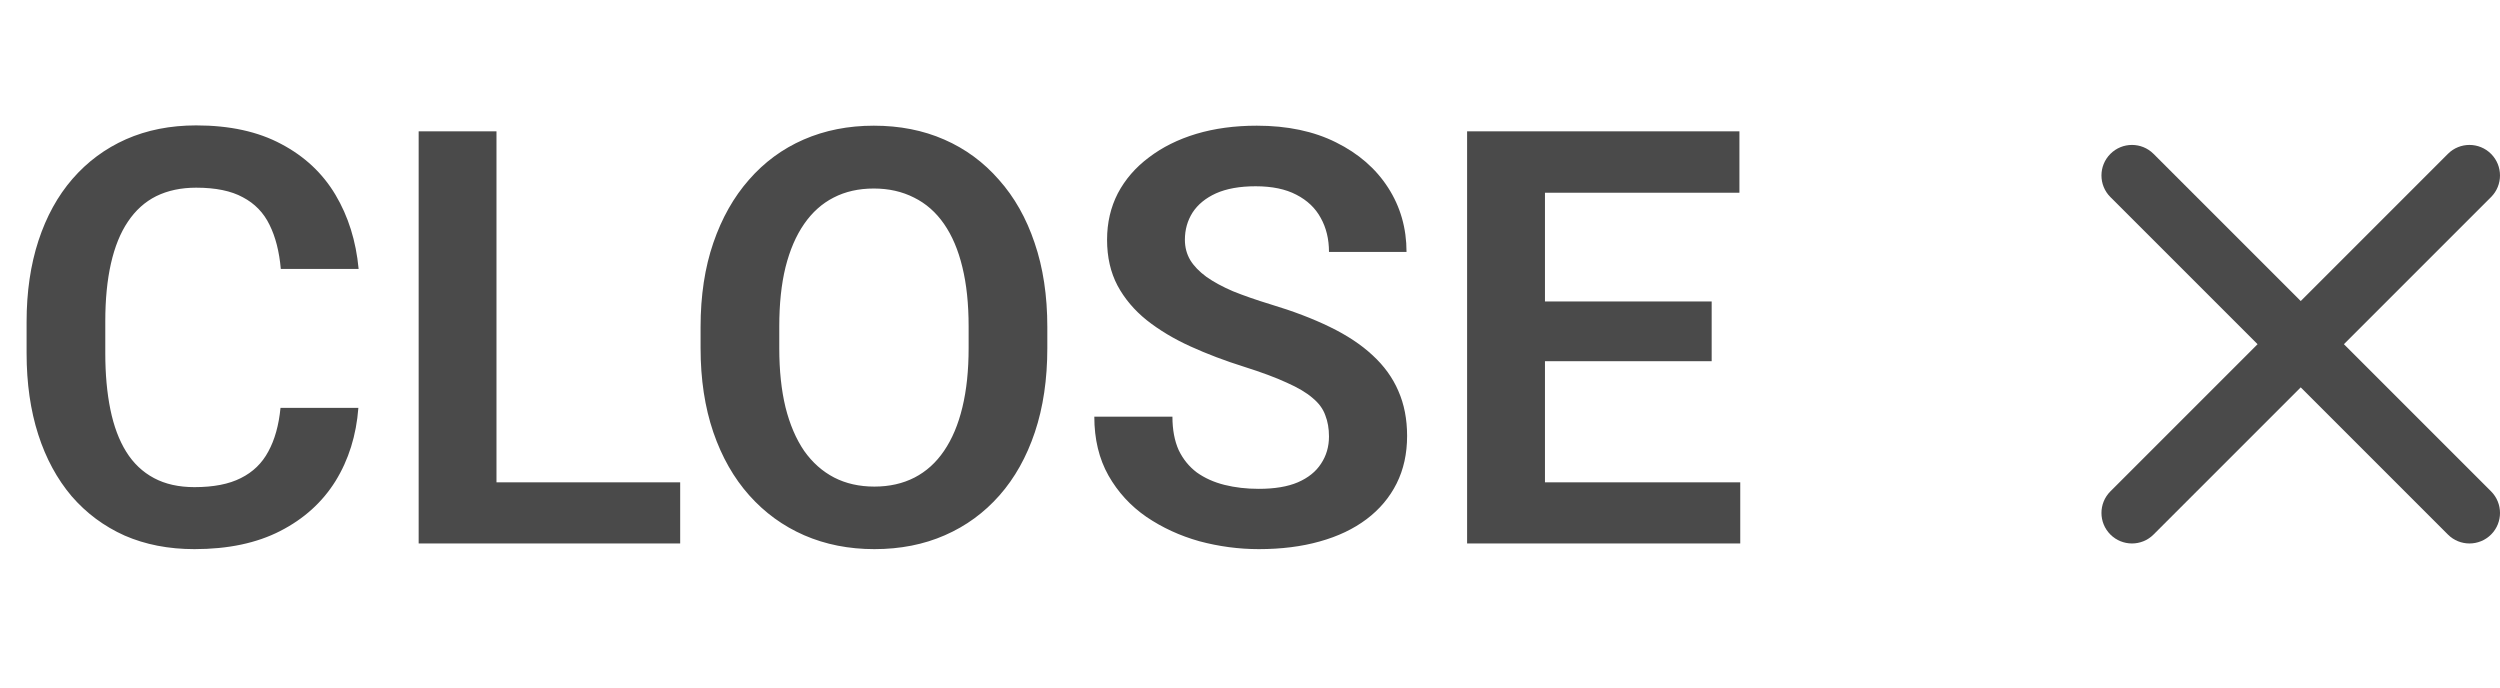
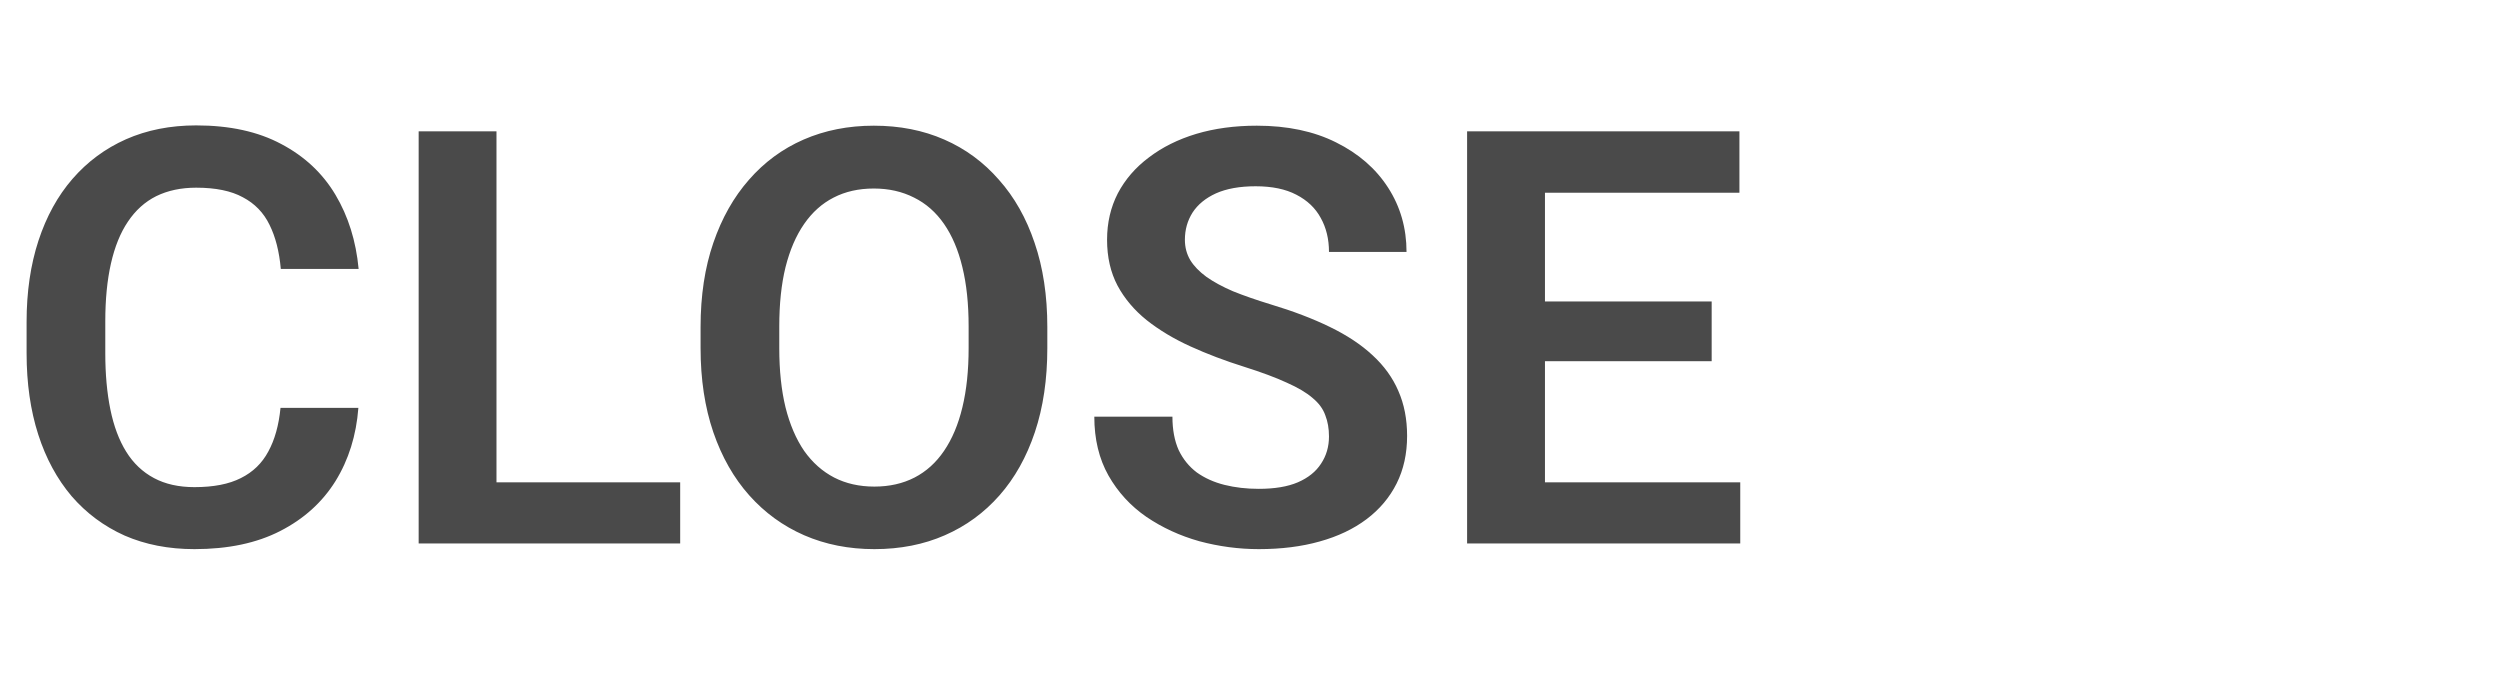
<svg xmlns="http://www.w3.org/2000/svg" width="69" height="19" viewBox="0 0 69 19" fill="none">
-   <path d="M64.692 9.5L68.753 5.439C69.082 5.11 69.082 4.576 68.753 4.247C68.424 3.918 67.89 3.918 67.562 4.247L63.5 8.309L59.438 4.247C59.109 3.918 58.576 3.918 58.247 4.247C57.918 4.576 57.918 5.11 58.247 5.439L62.309 9.5L58.247 13.562C57.918 13.891 57.918 14.424 58.247 14.753C58.576 15.082 59.11 15.082 59.438 14.753L63.5 10.691L67.562 14.753C67.89 15.082 68.424 15.082 68.754 14.753C69.082 14.424 69.082 13.891 68.754 13.562L64.692 9.5Z" fill="#4A4A4A" />
  <path d="M7.742 11.258H9.891C9.833 12.018 9.622 12.693 9.258 13.281C8.893 13.865 8.385 14.323 7.734 14.656C7.083 14.99 6.294 15.156 5.367 15.156C4.654 15.156 4.01 15.031 3.438 14.781C2.87 14.526 2.383 14.164 1.977 13.695C1.576 13.221 1.268 12.654 1.055 11.992C0.841 11.325 0.734 10.578 0.734 9.75V8.883C0.734 8.055 0.844 7.307 1.062 6.641C1.281 5.974 1.594 5.406 2 4.938C2.411 4.464 2.904 4.099 3.477 3.844C4.055 3.589 4.701 3.461 5.414 3.461C6.341 3.461 7.125 3.633 7.766 3.977C8.406 4.315 8.904 4.781 9.258 5.375C9.612 5.969 9.826 6.651 9.898 7.422H7.75C7.708 6.943 7.604 6.536 7.438 6.203C7.276 5.87 7.031 5.617 6.703 5.445C6.38 5.268 5.951 5.18 5.414 5.18C4.997 5.18 4.63 5.258 4.312 5.414C4 5.57 3.74 5.805 3.531 6.117C3.323 6.424 3.167 6.81 3.062 7.273C2.958 7.732 2.906 8.263 2.906 8.867V9.75C2.906 10.328 2.953 10.846 3.047 11.305C3.141 11.763 3.286 12.151 3.484 12.469C3.682 12.787 3.938 13.029 4.25 13.195C4.562 13.362 4.935 13.445 5.367 13.445C5.893 13.445 6.32 13.362 6.648 13.195C6.982 13.029 7.234 12.784 7.406 12.461C7.583 12.138 7.695 11.737 7.742 11.258ZM18.773 13.312V15H13.055V13.312H18.773ZM13.703 3.625V15H11.555V3.625H13.703ZM28.906 9.023V9.609C28.906 10.469 28.792 11.242 28.562 11.93C28.333 12.612 28.008 13.193 27.586 13.672C27.164 14.151 26.662 14.518 26.078 14.773C25.495 15.029 24.846 15.156 24.133 15.156C23.43 15.156 22.784 15.029 22.195 14.773C21.612 14.518 21.107 14.151 20.68 13.672C20.253 13.193 19.922 12.612 19.688 11.93C19.453 11.242 19.336 10.469 19.336 9.609V9.023C19.336 8.159 19.453 7.385 19.688 6.703C19.922 6.021 20.25 5.44 20.672 4.961C21.094 4.477 21.596 4.107 22.18 3.852C22.768 3.596 23.414 3.469 24.117 3.469C24.831 3.469 25.479 3.596 26.062 3.852C26.646 4.107 27.148 4.477 27.57 4.961C27.997 5.44 28.326 6.021 28.555 6.703C28.789 7.385 28.906 8.159 28.906 9.023ZM26.734 9.609V9.008C26.734 8.388 26.677 7.844 26.562 7.375C26.448 6.901 26.279 6.503 26.055 6.18C25.831 5.857 25.555 5.615 25.227 5.453C24.898 5.286 24.529 5.203 24.117 5.203C23.701 5.203 23.331 5.286 23.008 5.453C22.69 5.615 22.419 5.857 22.195 6.18C21.971 6.503 21.799 6.901 21.68 7.375C21.565 7.844 21.508 8.388 21.508 9.008V9.609C21.508 10.224 21.565 10.768 21.68 11.242C21.799 11.716 21.971 12.117 22.195 12.445C22.424 12.768 22.701 13.013 23.023 13.18C23.346 13.346 23.716 13.43 24.133 13.43C24.549 13.43 24.919 13.346 25.242 13.18C25.565 13.013 25.836 12.768 26.055 12.445C26.279 12.117 26.448 11.716 26.562 11.242C26.677 10.768 26.734 10.224 26.734 9.609ZM36.68 12.047C36.68 11.828 36.646 11.633 36.578 11.461C36.516 11.284 36.398 11.125 36.227 10.984C36.06 10.838 35.823 10.698 35.516 10.562C35.214 10.422 34.823 10.276 34.344 10.125C33.812 9.958 33.318 9.771 32.859 9.562C32.401 9.354 31.997 9.112 31.648 8.836C31.305 8.56 31.037 8.242 30.844 7.883C30.651 7.518 30.555 7.096 30.555 6.617C30.555 6.148 30.654 5.721 30.852 5.336C31.055 4.951 31.341 4.62 31.711 4.344C32.081 4.062 32.516 3.846 33.016 3.695C33.521 3.544 34.078 3.469 34.688 3.469C35.531 3.469 36.26 3.622 36.875 3.93C37.495 4.237 37.974 4.654 38.312 5.18C38.651 5.706 38.82 6.297 38.82 6.953H36.68C36.68 6.599 36.604 6.286 36.453 6.016C36.307 5.745 36.083 5.531 35.781 5.375C35.484 5.219 35.109 5.141 34.656 5.141C34.219 5.141 33.854 5.206 33.562 5.336C33.276 5.466 33.06 5.643 32.914 5.867C32.773 6.091 32.703 6.341 32.703 6.617C32.703 6.826 32.753 7.013 32.852 7.18C32.95 7.341 33.099 7.495 33.297 7.641C33.495 7.781 33.74 7.914 34.031 8.039C34.328 8.159 34.672 8.279 35.062 8.398C35.688 8.586 36.234 8.794 36.703 9.023C37.177 9.253 37.57 9.513 37.883 9.805C38.2 10.096 38.438 10.425 38.594 10.789C38.755 11.154 38.836 11.568 38.836 12.031C38.836 12.521 38.74 12.958 38.547 13.344C38.354 13.729 38.078 14.057 37.719 14.328C37.359 14.599 36.927 14.805 36.422 14.945C35.922 15.086 35.362 15.156 34.742 15.156C34.19 15.156 33.643 15.083 33.102 14.938C32.565 14.787 32.078 14.562 31.641 14.266C31.203 13.963 30.854 13.583 30.594 13.125C30.333 12.662 30.203 12.12 30.203 11.5H32.359C32.359 11.859 32.417 12.167 32.531 12.422C32.651 12.672 32.818 12.878 33.031 13.039C33.25 13.195 33.505 13.31 33.797 13.383C34.089 13.456 34.404 13.492 34.742 13.492C35.18 13.492 35.539 13.432 35.82 13.312C36.107 13.188 36.32 13.016 36.461 12.797C36.607 12.578 36.68 12.328 36.68 12.047ZM48.031 13.312V15H41.984V13.312H48.031ZM42.641 3.625V15H40.492V3.625H42.641ZM47.242 8.32V9.969H41.984V8.32H47.242ZM48.008 3.625V5.32H41.984V3.625H48.008Z" fill="#4A4A4A" />
</svg>